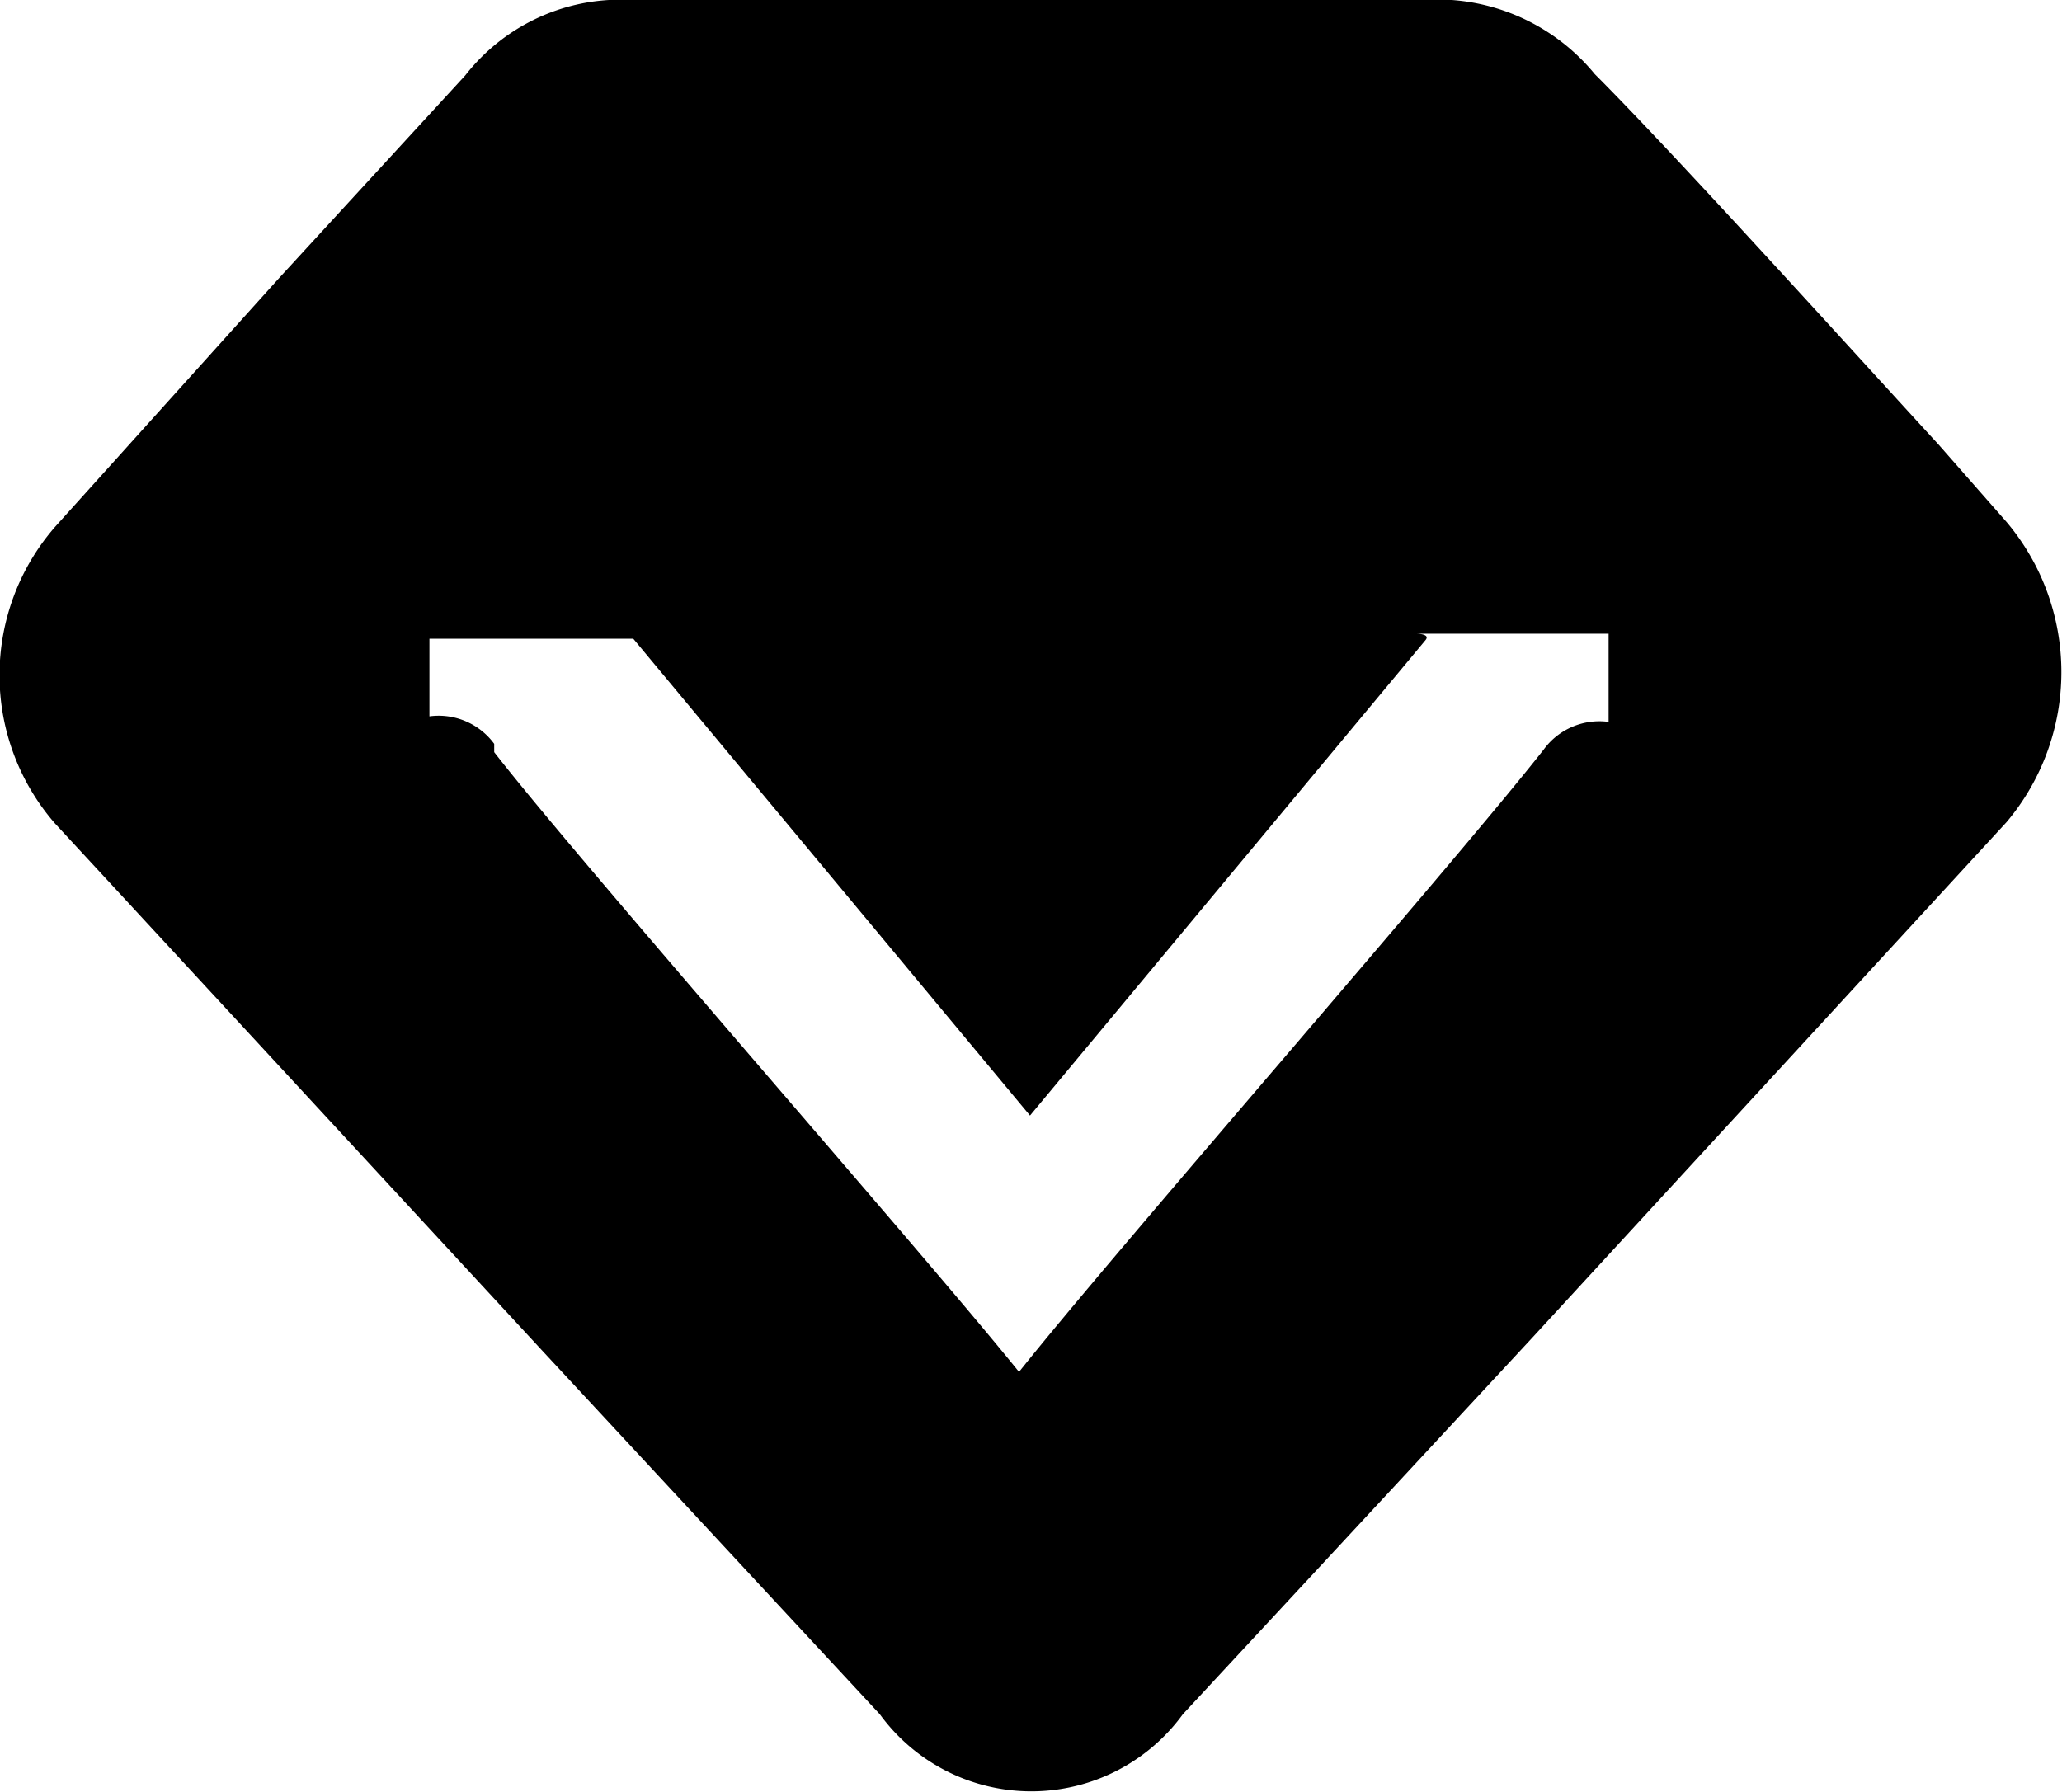
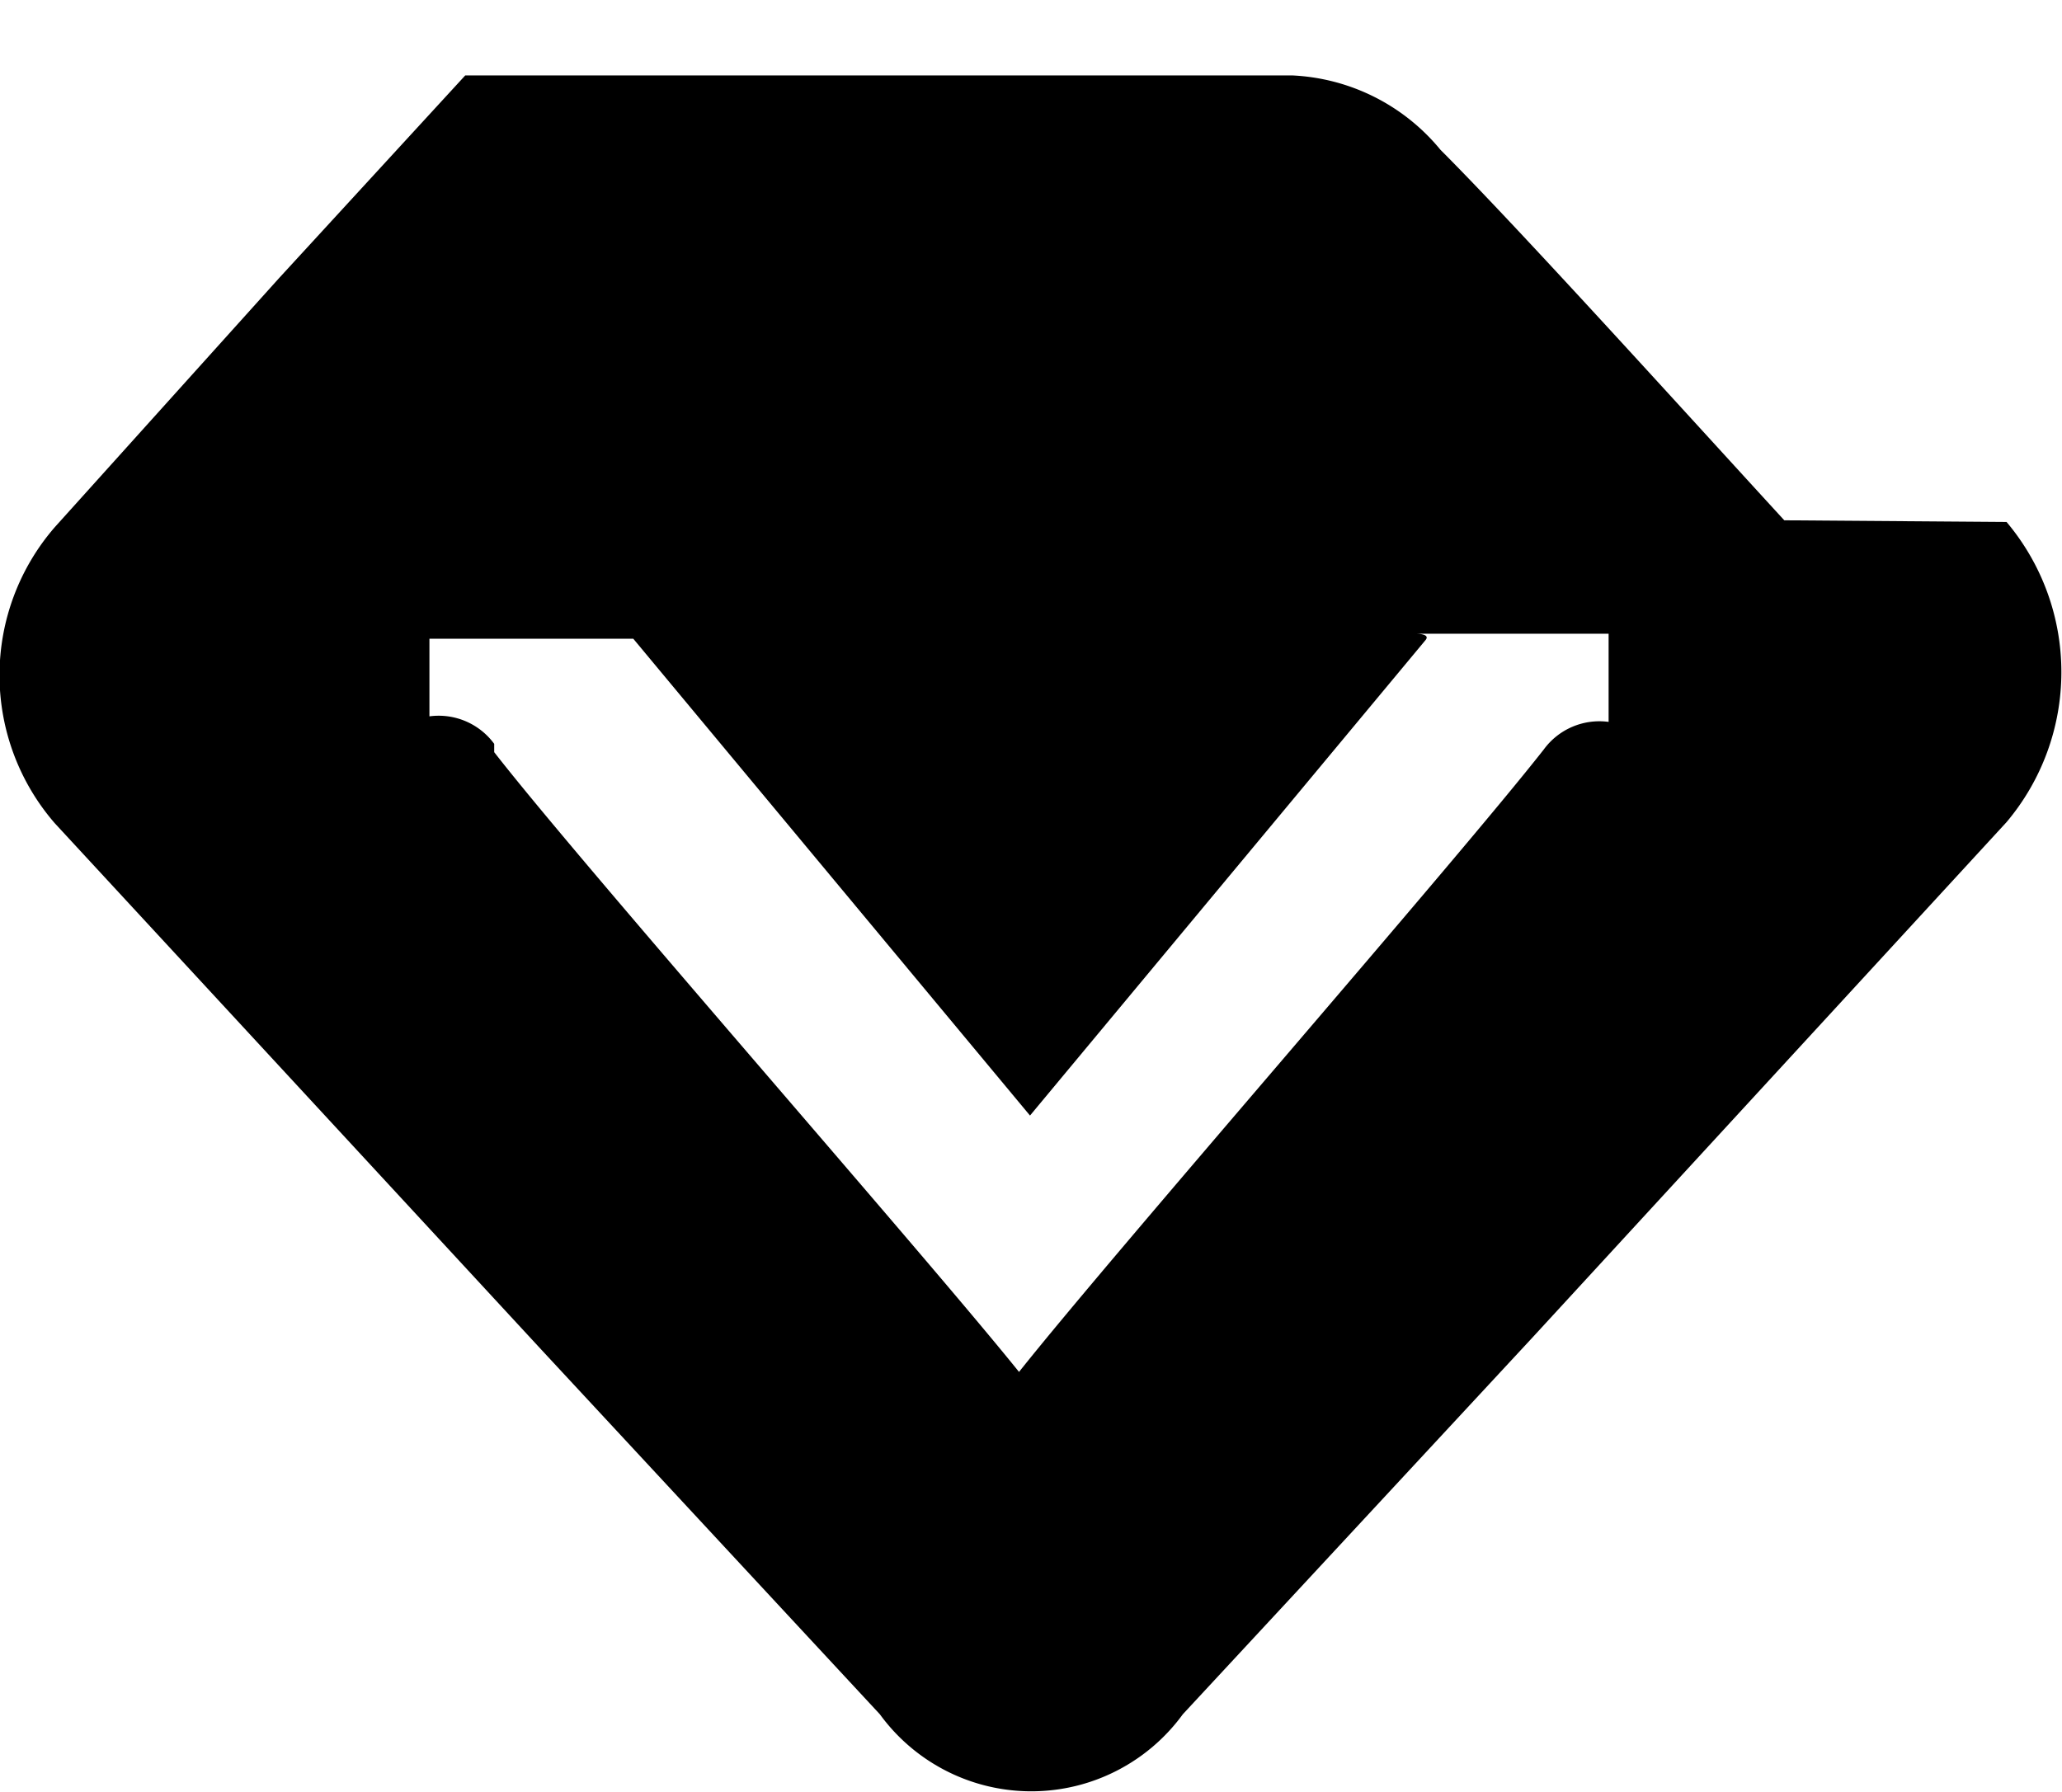
<svg xmlns="http://www.w3.org/2000/svg" width="18.592" height="16.158" viewBox="0 0 18.592 16.158">
-   <path class="a" d="M154.6,184.975l-3.564,4.285-3.577-4.3h-1.838v.7a.621.621,0,0,1,.584.248v.075c.782,1.006,3.862,4.508,4.732,5.589.869-1.093,3.937-4.6,4.732-5.614a.621.621,0,0,1,.584-.248v-.795h-1.739S154.655,184.913,154.6,184.975Zm5.241-1.068a2.1,2.1,0,0,1,0,2.707l-4.272,4.645-3.155,3.4a1.69,1.69,0,0,1-2.732,0l-3.055-3.291-4.384-4.744a2.037,2.037,0,0,1,0-2.67l2.024-2.248,1.677-1.826a1.776,1.776,0,0,1,1.391-.683h7.452a1.838,1.838,0,0,1,1.341.671c.7.7,2.2,2.36,3.1,3.341Z" transform="translate(-141.749 -179.2)" />
+   <path class="a" d="M154.6,184.975l-3.564,4.285-3.577-4.3h-1.838v.7a.621.621,0,0,1,.584.248v.075c.782,1.006,3.862,4.508,4.732,5.589.869-1.093,3.937-4.6,4.732-5.614a.621.621,0,0,1,.584-.248v-.795h-1.739S154.655,184.913,154.6,184.975Zm5.241-1.068a2.1,2.1,0,0,1,0,2.707l-4.272,4.645-3.155,3.4a1.69,1.69,0,0,1-2.732,0l-3.055-3.291-4.384-4.744a2.037,2.037,0,0,1,0-2.67l2.024-2.248,1.677-1.826h7.452a1.838,1.838,0,0,1,1.341.671c.7.7,2.2,2.36,3.1,3.341Z" transform="translate(-141.749 -179.2)" />
</svg>